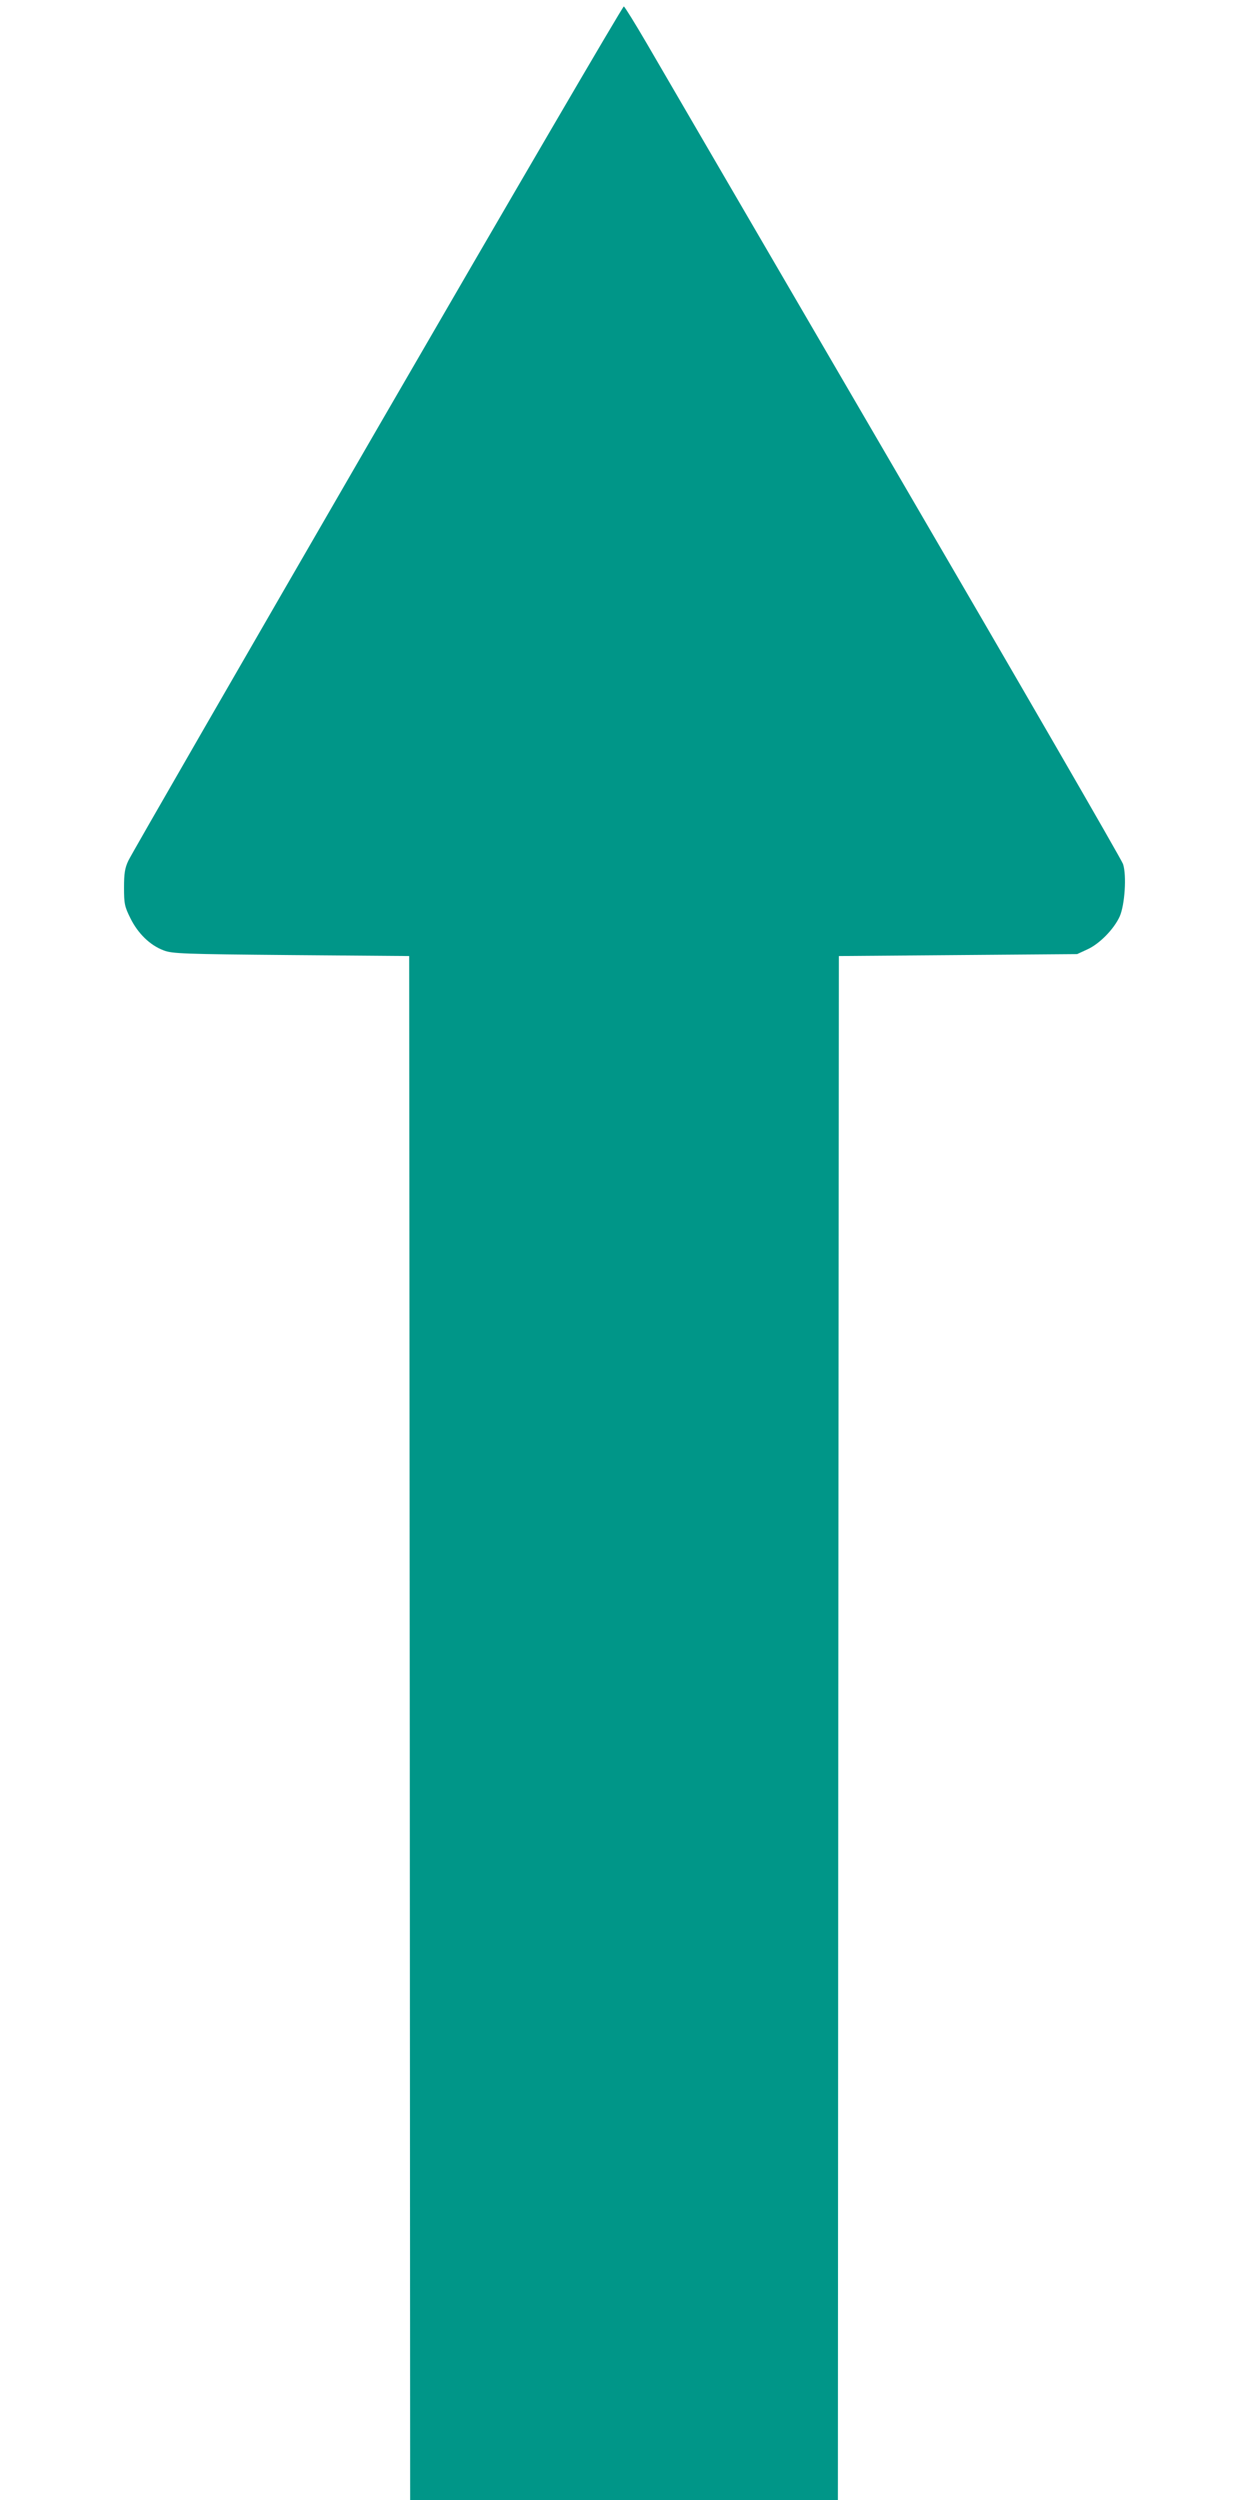
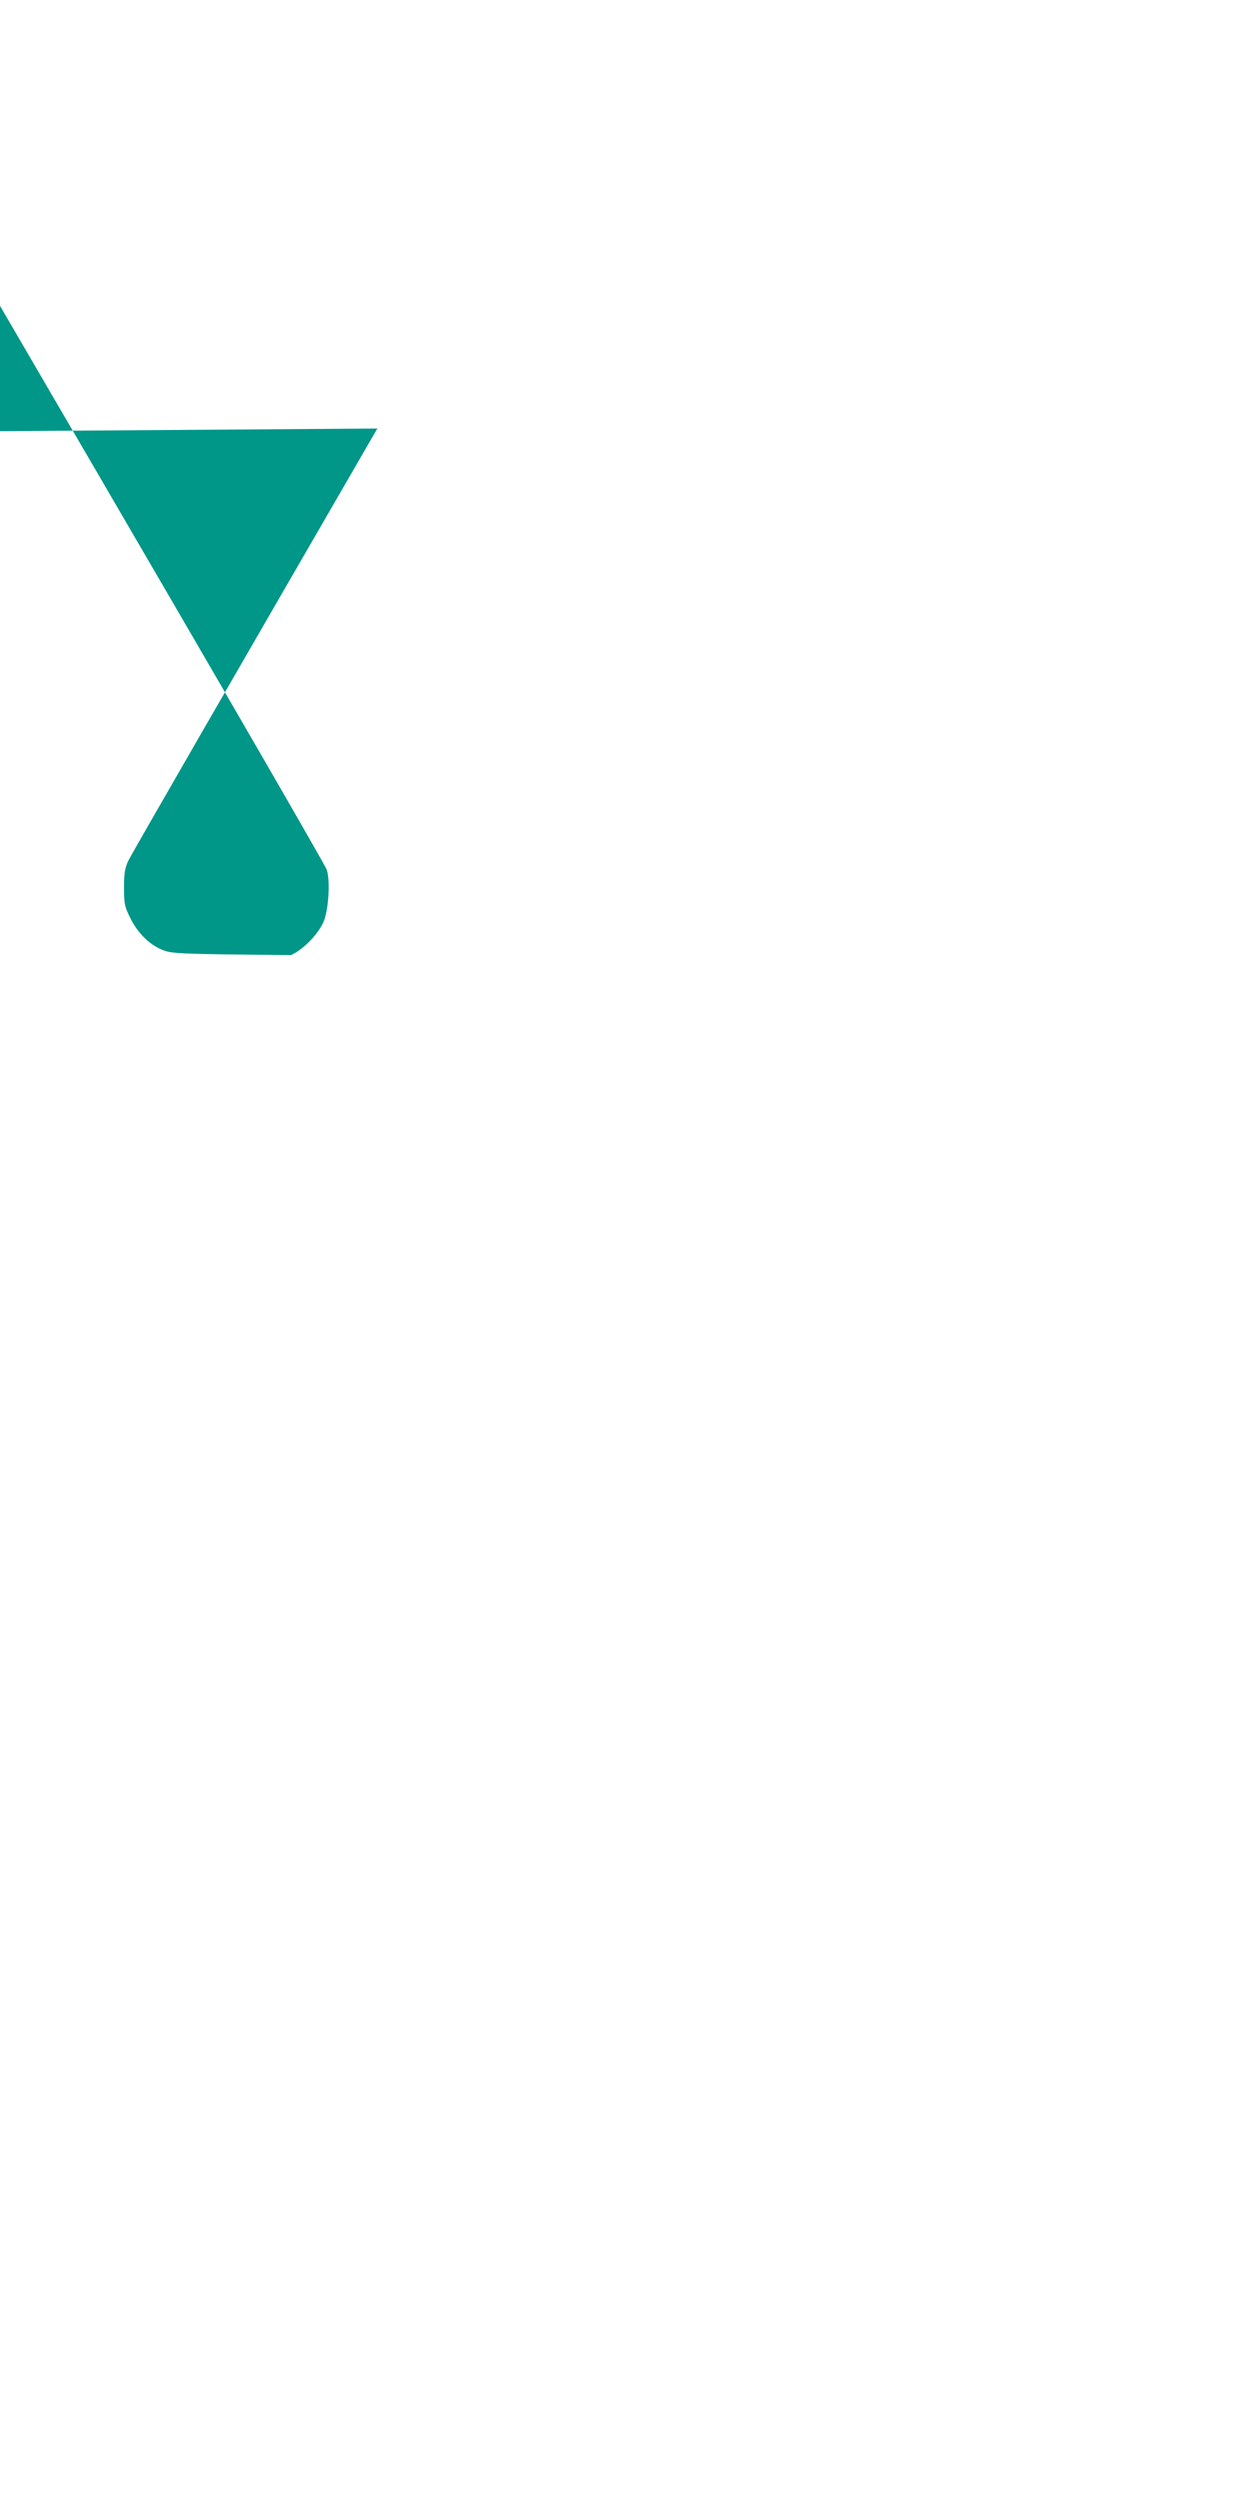
<svg xmlns="http://www.w3.org/2000/svg" version="1.0" width="640pt" height="1280pt" viewBox="0 0 640 1280" preserveAspectRatio="xMidYMid meet">
  <g transform="translate(0,1280) scale(0.1,-0.1)" fill="#009688" stroke="none">
-     <path d="M1932 10606 c-689 -1191 -1263 -2186 -1275 -2213 -18 -38 -22 -66 -22 -138 0 -82 3 -97 33 -157 38 -77 100 -138 170 -164 43 -17 101 -19 652 -24 l605 -5 3 -3952 2 -3953 1095 0 1095 0 2 3953 3 3952 610 5 610 5 52 24 c62 28 136 103 166 169 26 59 36 210 17 268 -7 22 -535 935 -1173 2029 -638 1095 -1208 2073 -1267 2175 -59 101 -111 185 -116 187 -5 2 -573 -971 -1262 -2161z" />
+     <path d="M1932 10606 c-689 -1191 -1263 -2186 -1275 -2213 -18 -38 -22 -66 -22 -138 0 -82 3 -97 33 -157 38 -77 100 -138 170 -164 43 -17 101 -19 652 -24 c62 28 136 103 166 169 26 59 36 210 17 268 -7 22 -535 935 -1173 2029 -638 1095 -1208 2073 -1267 2175 -59 101 -111 185 -116 187 -5 2 -573 -971 -1262 -2161z" />
  </g>
</svg>